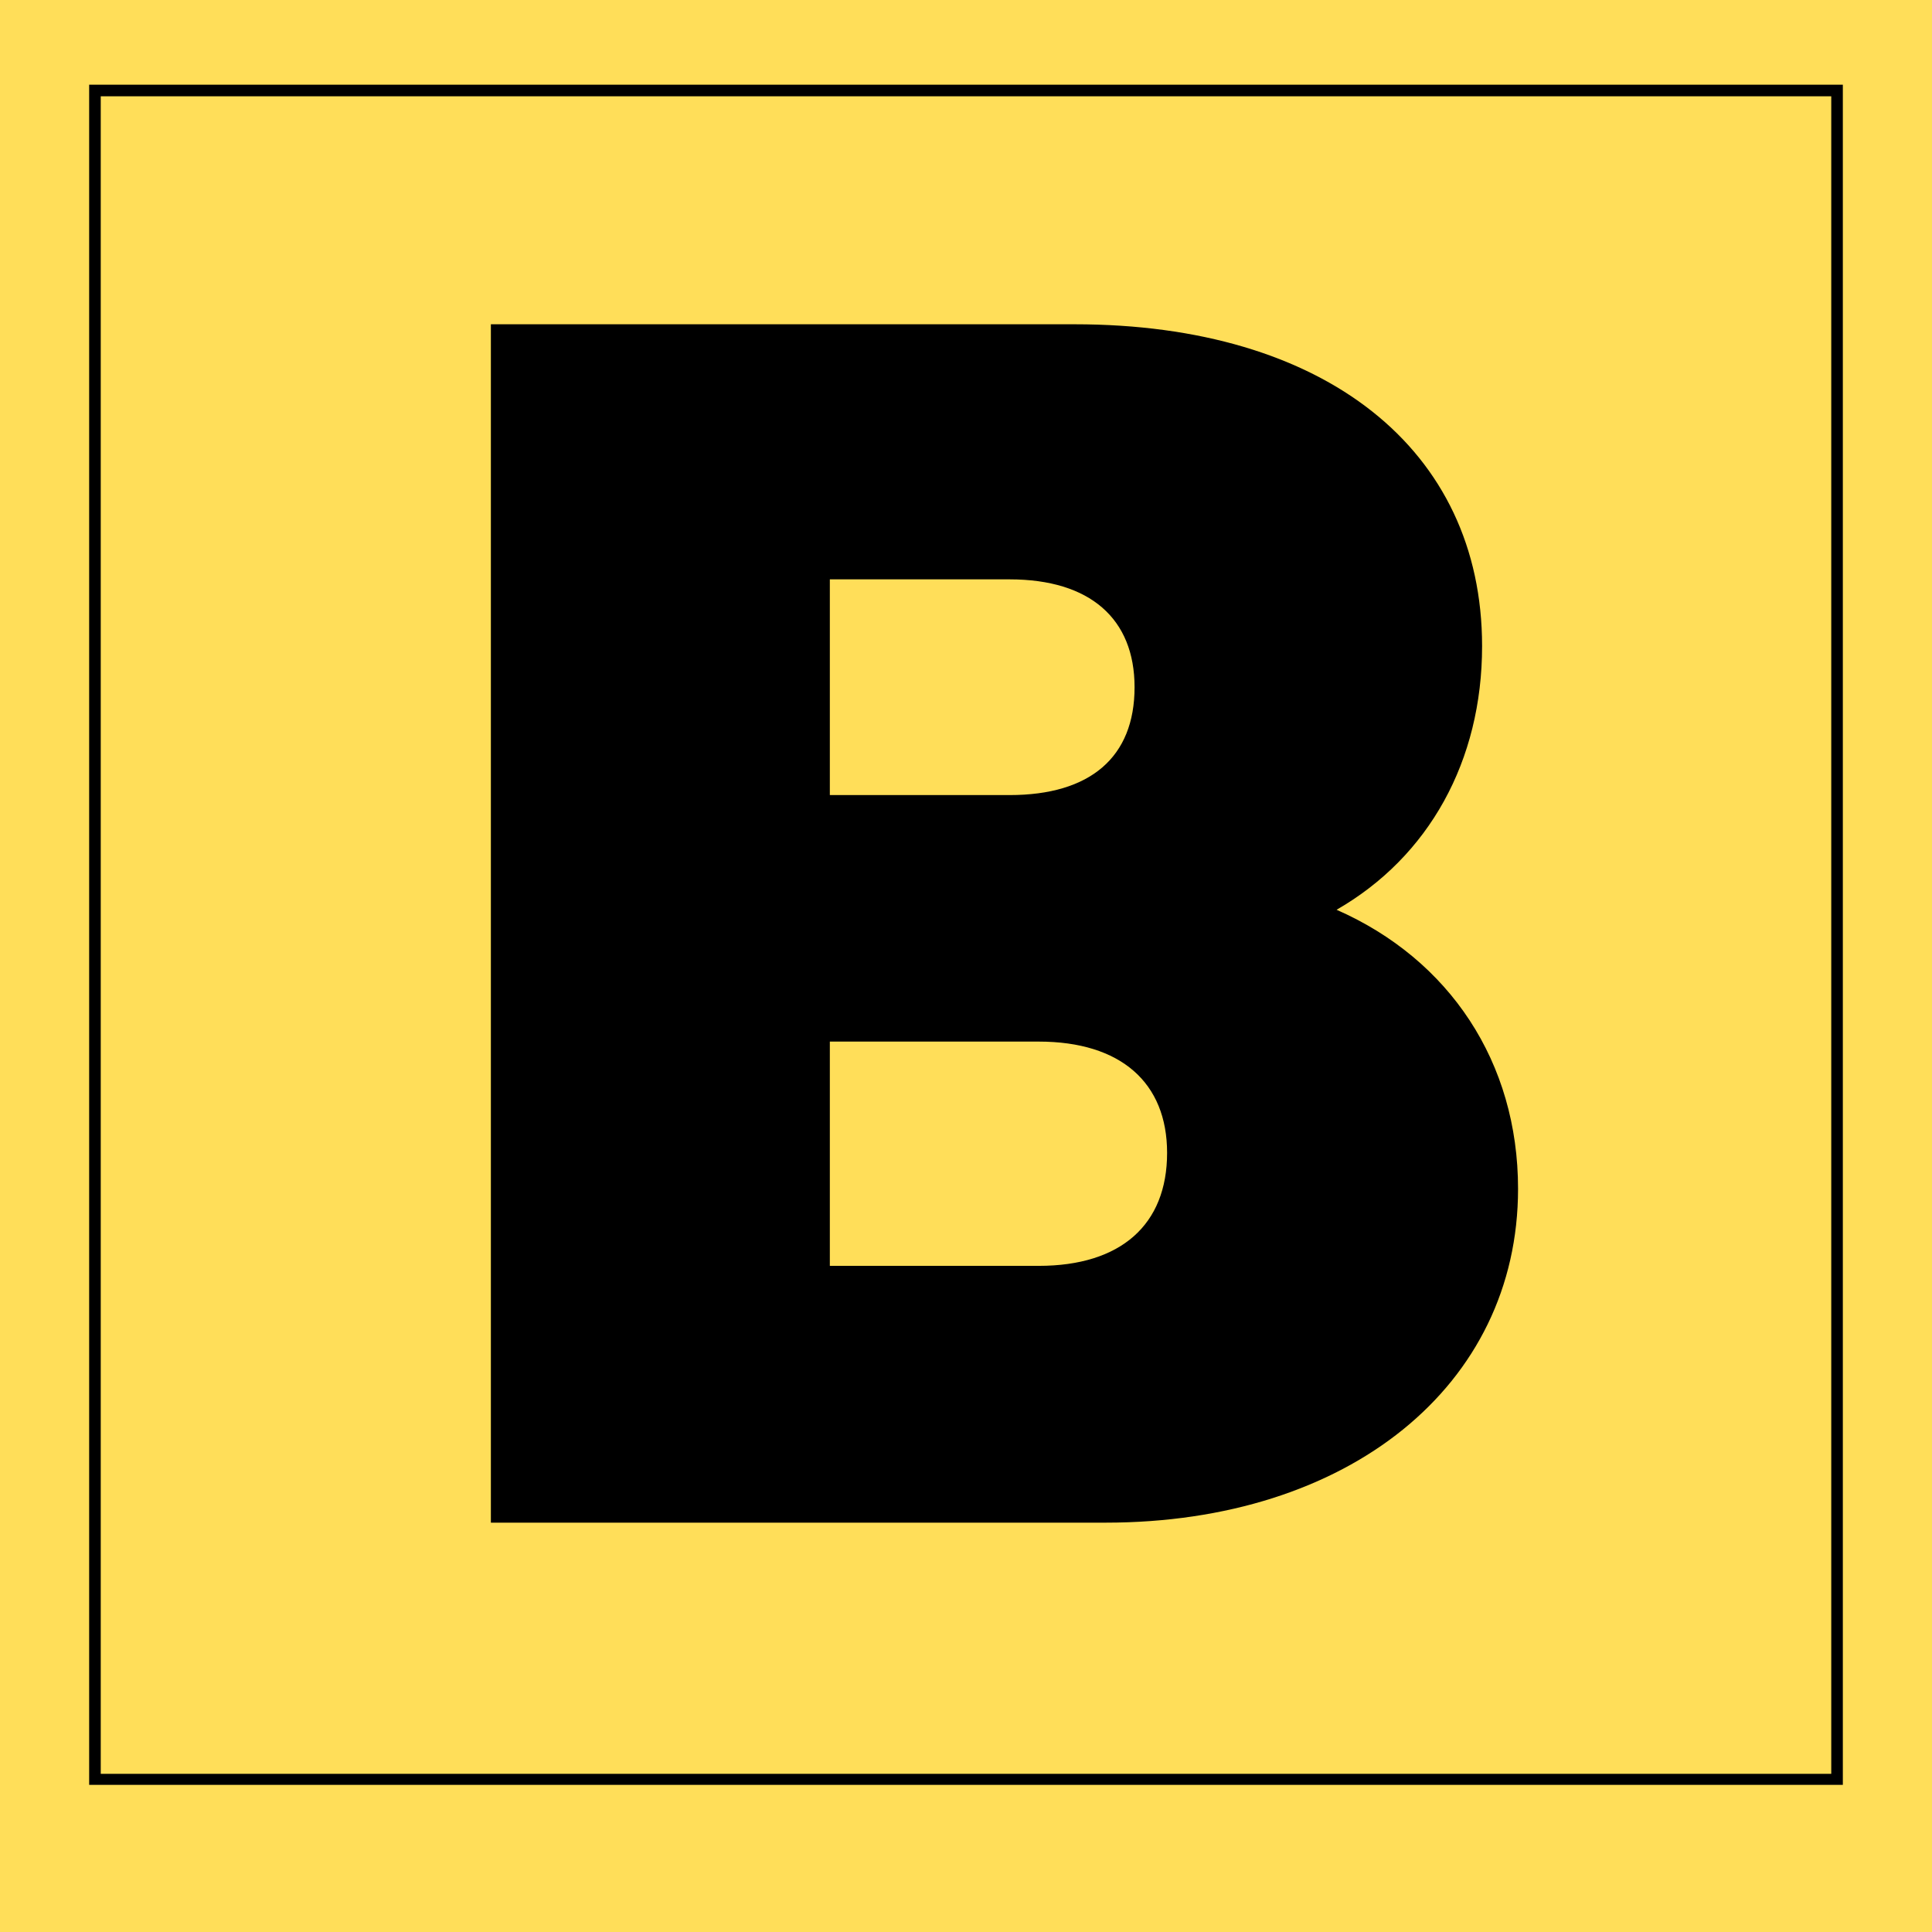
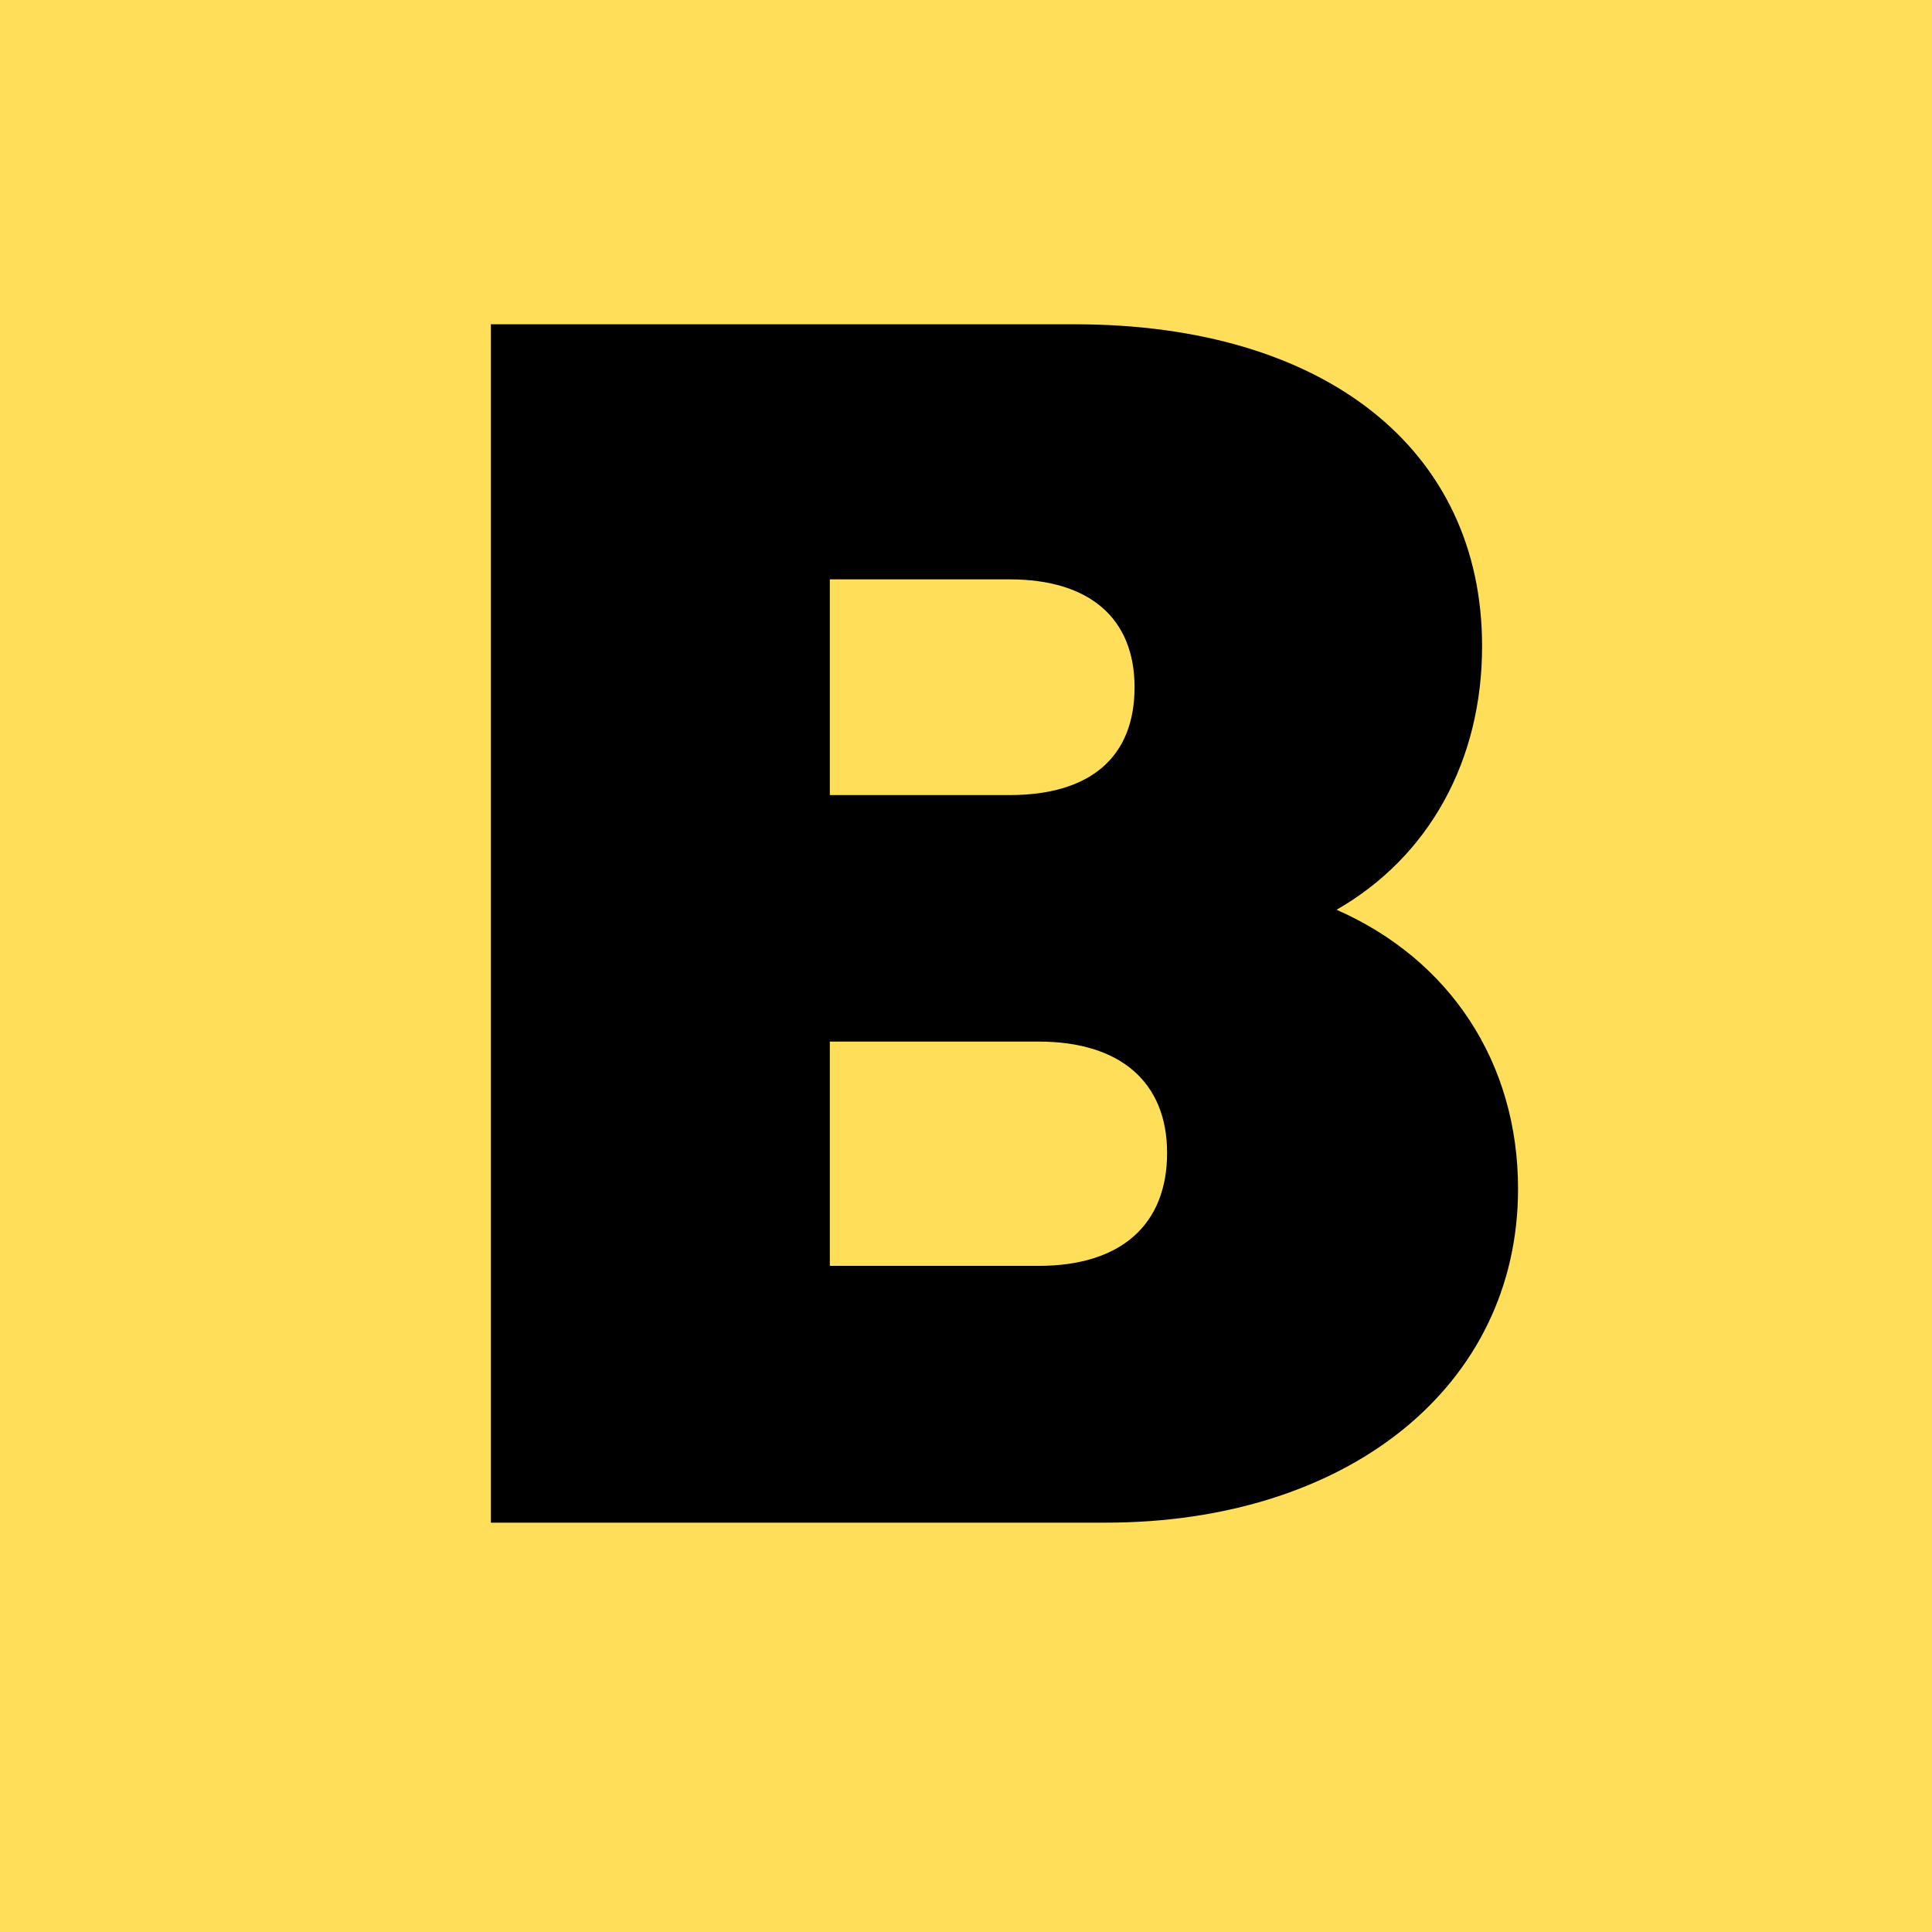
<svg xmlns="http://www.w3.org/2000/svg" width="500" zoomAndPan="magnify" viewBox="0 0 375 375" height="500" preserveAspectRatio="xMidYMid meet" version="1.0">
  <defs>
    <g />
    <clipPath id="a826f93d80">
      <path d="M 17.305 16.438 L 357.695 16.438 L 357.695 346.438 L 17.305 346.438 Z M 17.305 16.438 " clip-rule="nonzero" />
    </clipPath>
    <clipPath id="652944e924">
-       <path d="M 49.309 21.887 L 338.473 21.887 L 338.473 334 L 49.309 334 Z M 49.309 21.887 " clip-rule="nonzero" />
-     </clipPath>
+       </clipPath>
  </defs>
-   <rect x="-37.5" width="450" fill="#ffffff" y="-37.5" height="450" fill-opacity="1" />
  <rect x="-37.5" width="450" fill="#ffde59" y="-37.5" height="450" fill-opacity="1" />
  <g clip-path="url(#a826f93d80)">
-     <path stroke-linecap="butt" transform="matrix(0.75, 0, 0, 0.75, 17.304, 16.437)" fill="none" stroke-linejoin="miter" d="M 0.001 0.001 L 453.856 0.001 L 453.856 440.157 L 0.001 440.157 Z M 0.001 0.001 " stroke="#000000" stroke-width="6" stroke-opacity="1" stroke-miterlimit="4" />
-   </g>
+     </g>
  <g clip-path="url(#652944e924)">
-     <path fill="#ffde59" d="M 49.309 21.887 L 338.473 21.887 L 338.473 333.645 L 49.309 333.645 Z M 49.309 21.887 " fill-opacity="1" fill-rule="nonzero" />
-   </g>
+     </g>
  <g fill="#000000" fill-opacity="1">
    <g transform="translate(70.688, 295.547)">
      <g>
        <path d="M 24.59 0 L 143.883 0 C 191.066 0 223.965 -26.582 223.965 -64.797 C 223.965 -89.387 210.672 -109.324 188.742 -118.961 C 206.684 -129.262 216.984 -147.871 216.984 -170.133 C 216.984 -208.348 186.414 -232.605 137.902 -232.605 L 24.59 -232.605 Z M 90.383 -49.844 L 90.383 -93.375 L 130.922 -93.375 C 146.871 -93.375 155.844 -85.398 155.844 -71.773 C 155.844 -57.82 146.871 -49.844 130.922 -49.844 Z M 90.383 -141.223 L 90.383 -183.094 L 125.273 -183.094 C 140.891 -183.094 149.531 -175.449 149.531 -162.156 C 149.531 -148.535 140.891 -141.223 125.273 -141.223 Z M 90.383 -141.223 " />
      </g>
    </g>
  </g>
</svg>